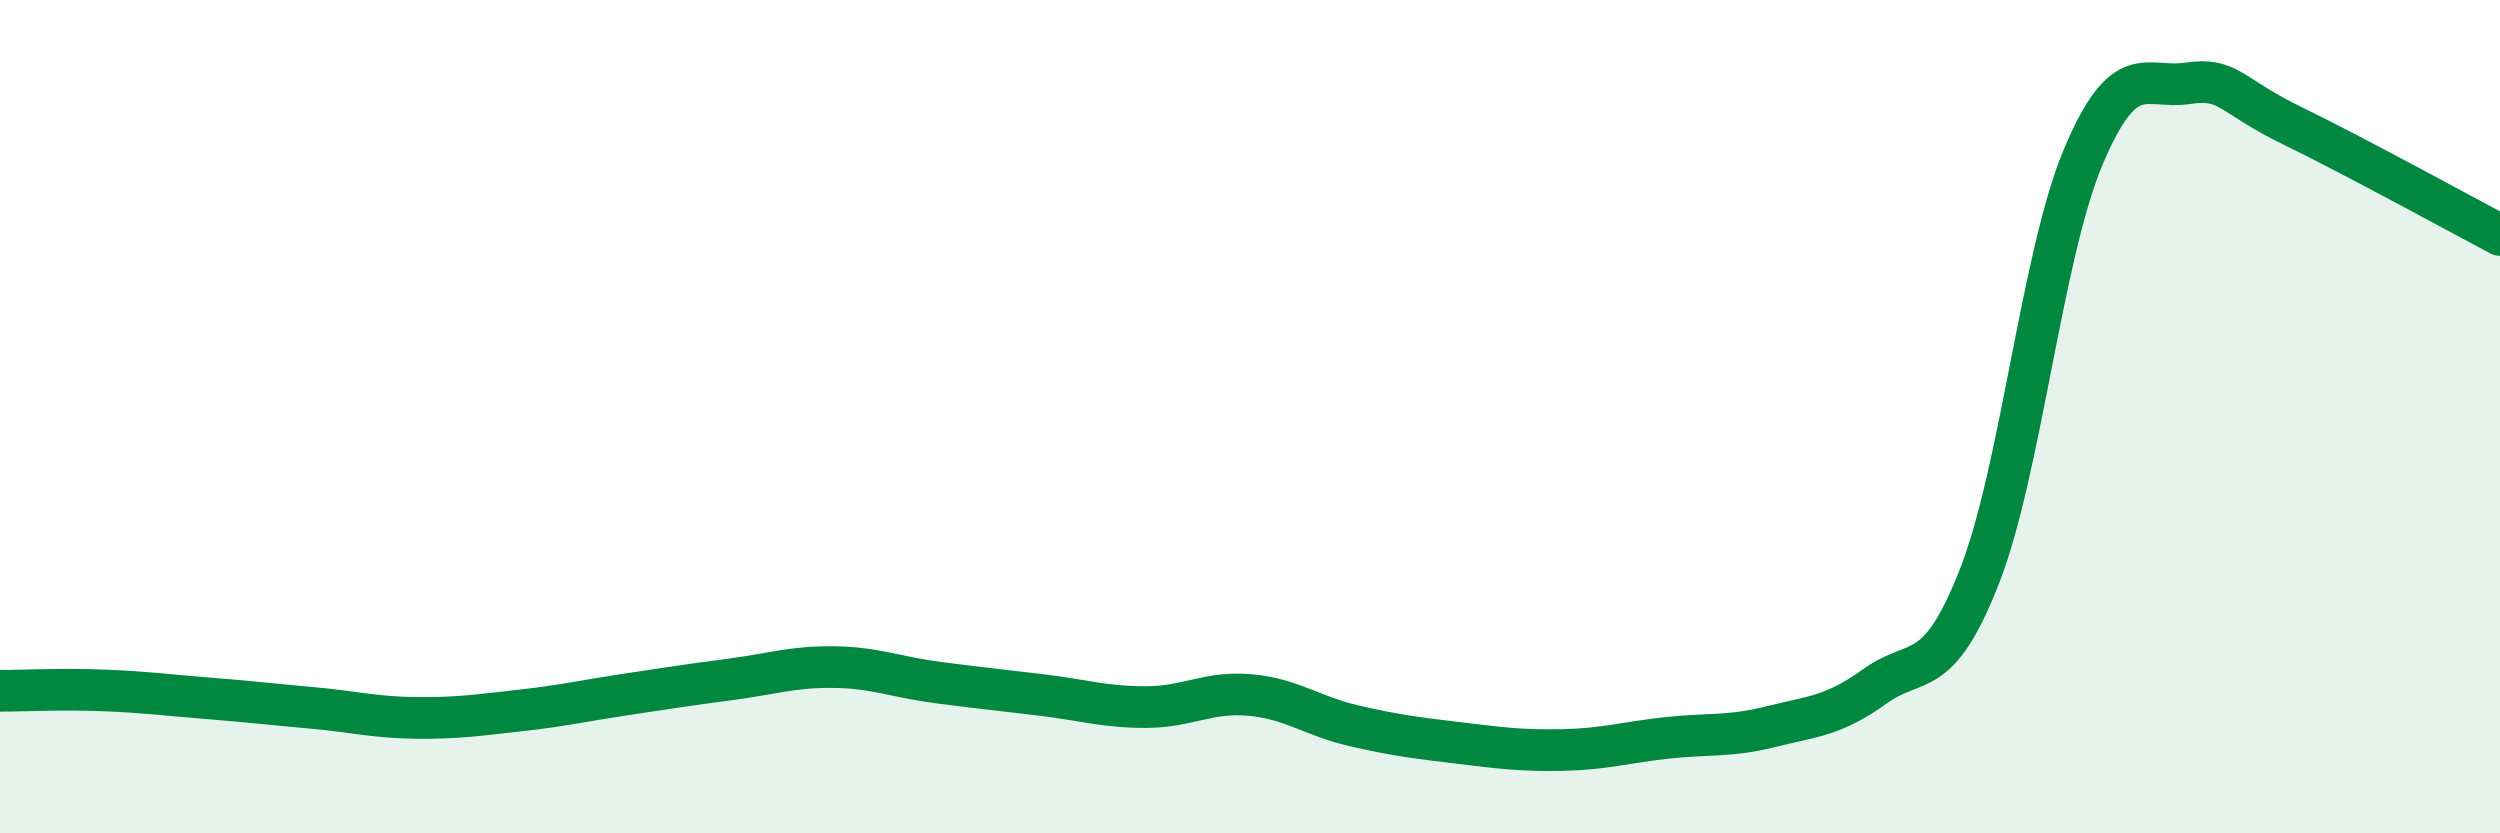
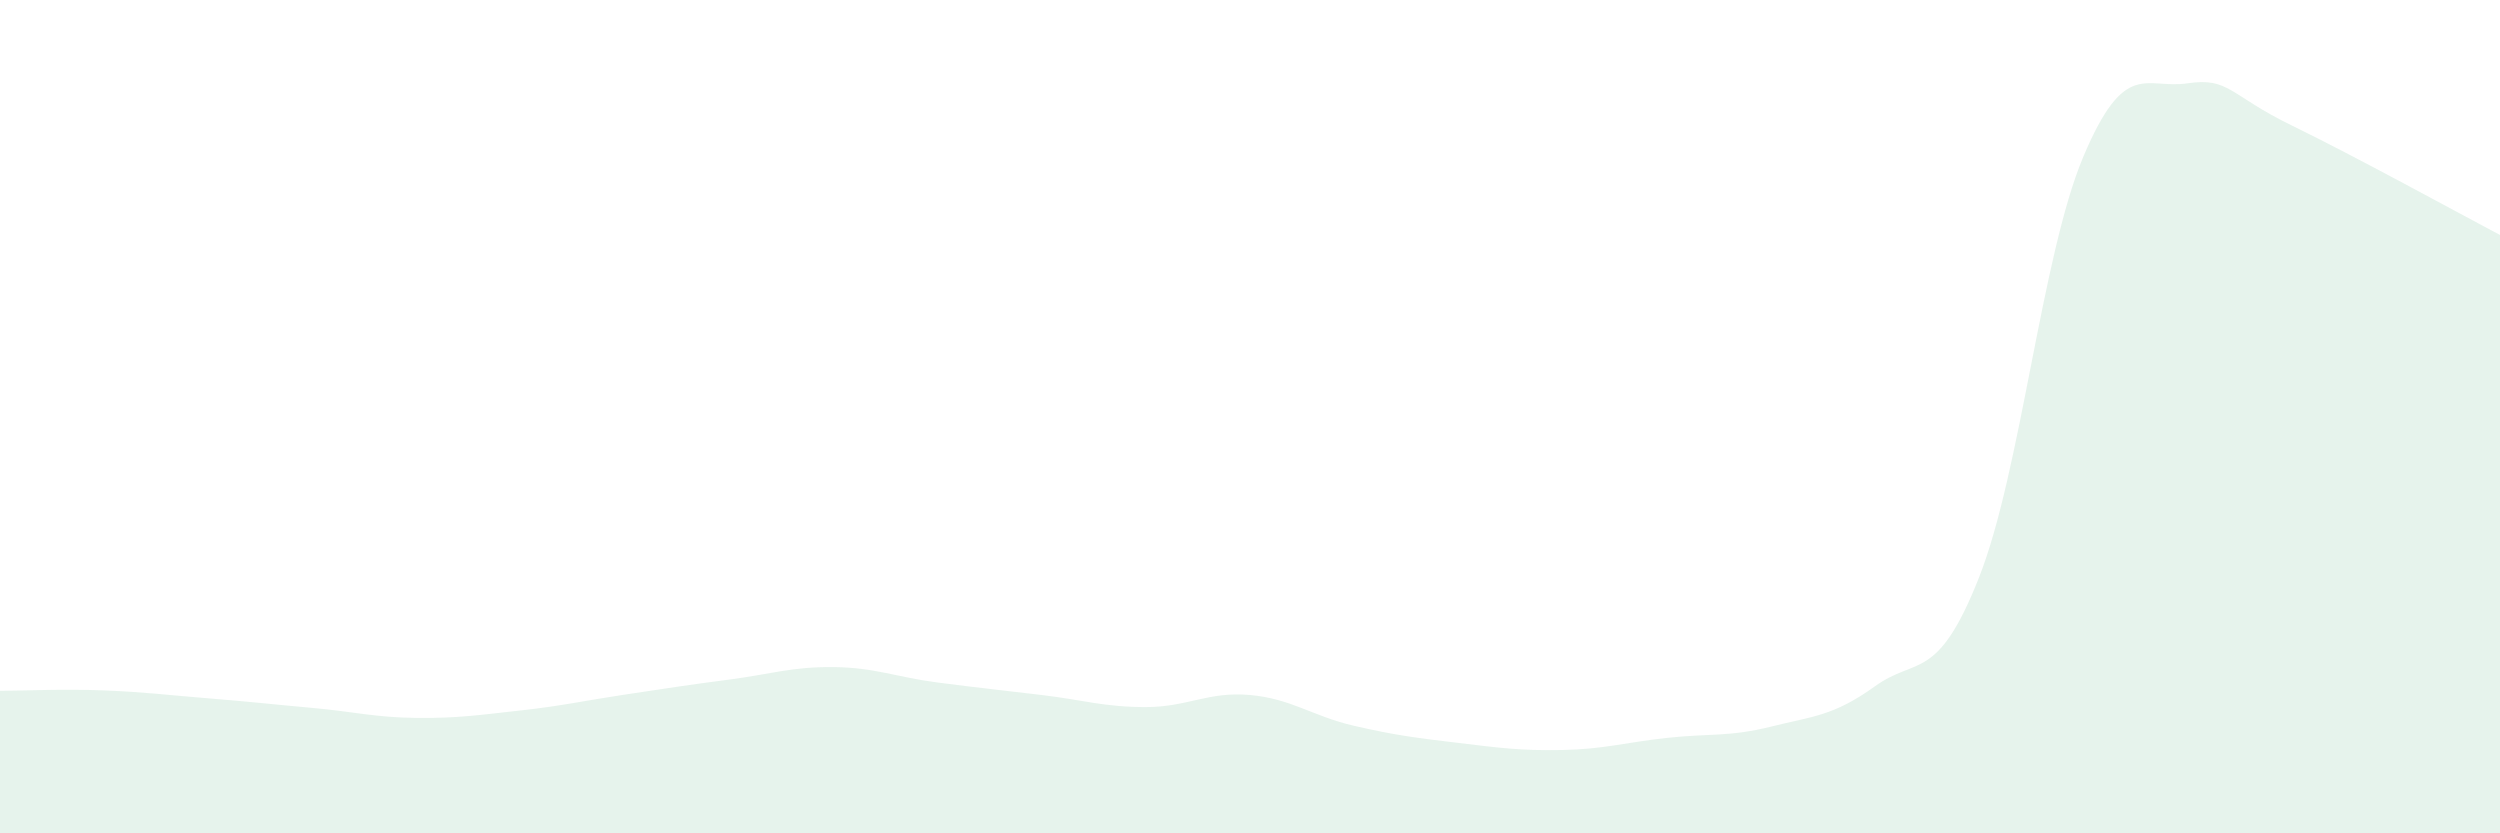
<svg xmlns="http://www.w3.org/2000/svg" width="60" height="20" viewBox="0 0 60 20">
  <path d="M 0,16.58 C 0.5,16.58 1.5,16.53 2.5,16.57 C 3.5,16.61 4,16.68 5,16.76 C 6,16.84 6.5,16.9 7.5,16.99 C 8.5,17.08 9,17.22 10,17.23 C 11,17.24 11.5,17.16 12.5,17.05 C 13.5,16.94 14,16.82 15,16.67 C 16,16.52 16.5,16.44 17.5,16.31 C 18.5,16.18 19,16 20,16.01 C 21,16.02 21.5,16.25 22.5,16.38 C 23.5,16.51 24,16.56 25,16.68 C 26,16.8 26.5,16.97 27.5,16.97 C 28.5,16.97 29,16.59 30,16.68 C 31,16.77 31.5,17.19 32.5,17.42 C 33.5,17.65 34,17.71 35,17.83 C 36,17.95 36.5,18.02 37.5,18 C 38.5,17.98 39,17.82 40,17.71 C 41,17.6 41.5,17.69 42.5,17.44 C 43.5,17.19 44,17.19 45,16.47 C 46,15.75 46.5,16.39 47.5,13.85 C 48.5,11.31 49,6.13 50,3.76 C 51,1.39 51.5,2.15 52.5,2 C 53.5,1.85 53.5,2.28 55,3.01 C 56.5,3.74 59,5.11 60,5.64L60 20L0 20Z" fill="#008740" opacity="0.1" stroke-linecap="round" stroke-linejoin="round" />
-   <path d="M 0,16.58 C 0.5,16.58 1.5,16.53 2.5,16.57 C 3.5,16.61 4,16.68 5,16.76 C 6,16.84 6.5,16.9 7.5,16.99 C 8.5,17.08 9,17.22 10,17.23 C 11,17.24 11.5,17.16 12.5,17.05 C 13.5,16.94 14,16.82 15,16.67 C 16,16.52 16.5,16.44 17.5,16.31 C 18.5,16.18 19,16 20,16.01 C 21,16.02 21.5,16.25 22.5,16.38 C 23.5,16.51 24,16.56 25,16.68 C 26,16.8 26.5,16.97 27.5,16.97 C 28.5,16.97 29,16.59 30,16.68 C 31,16.77 31.5,17.19 32.5,17.42 C 33.5,17.65 34,17.71 35,17.83 C 36,17.95 36.5,18.02 37.5,18 C 38.5,17.98 39,17.82 40,17.71 C 41,17.6 41.5,17.69 42.5,17.44 C 43.5,17.19 44,17.19 45,16.47 C 46,15.75 46.5,16.39 47.5,13.85 C 48.5,11.31 49,6.13 50,3.76 C 51,1.39 51.5,2.15 52.5,2 C 53.5,1.85 53.5,2.28 55,3.01 C 56.5,3.74 59,5.11 60,5.64" stroke="#008740" stroke-width="1" fill="none" stroke-linecap="round" stroke-linejoin="round" />
</svg>